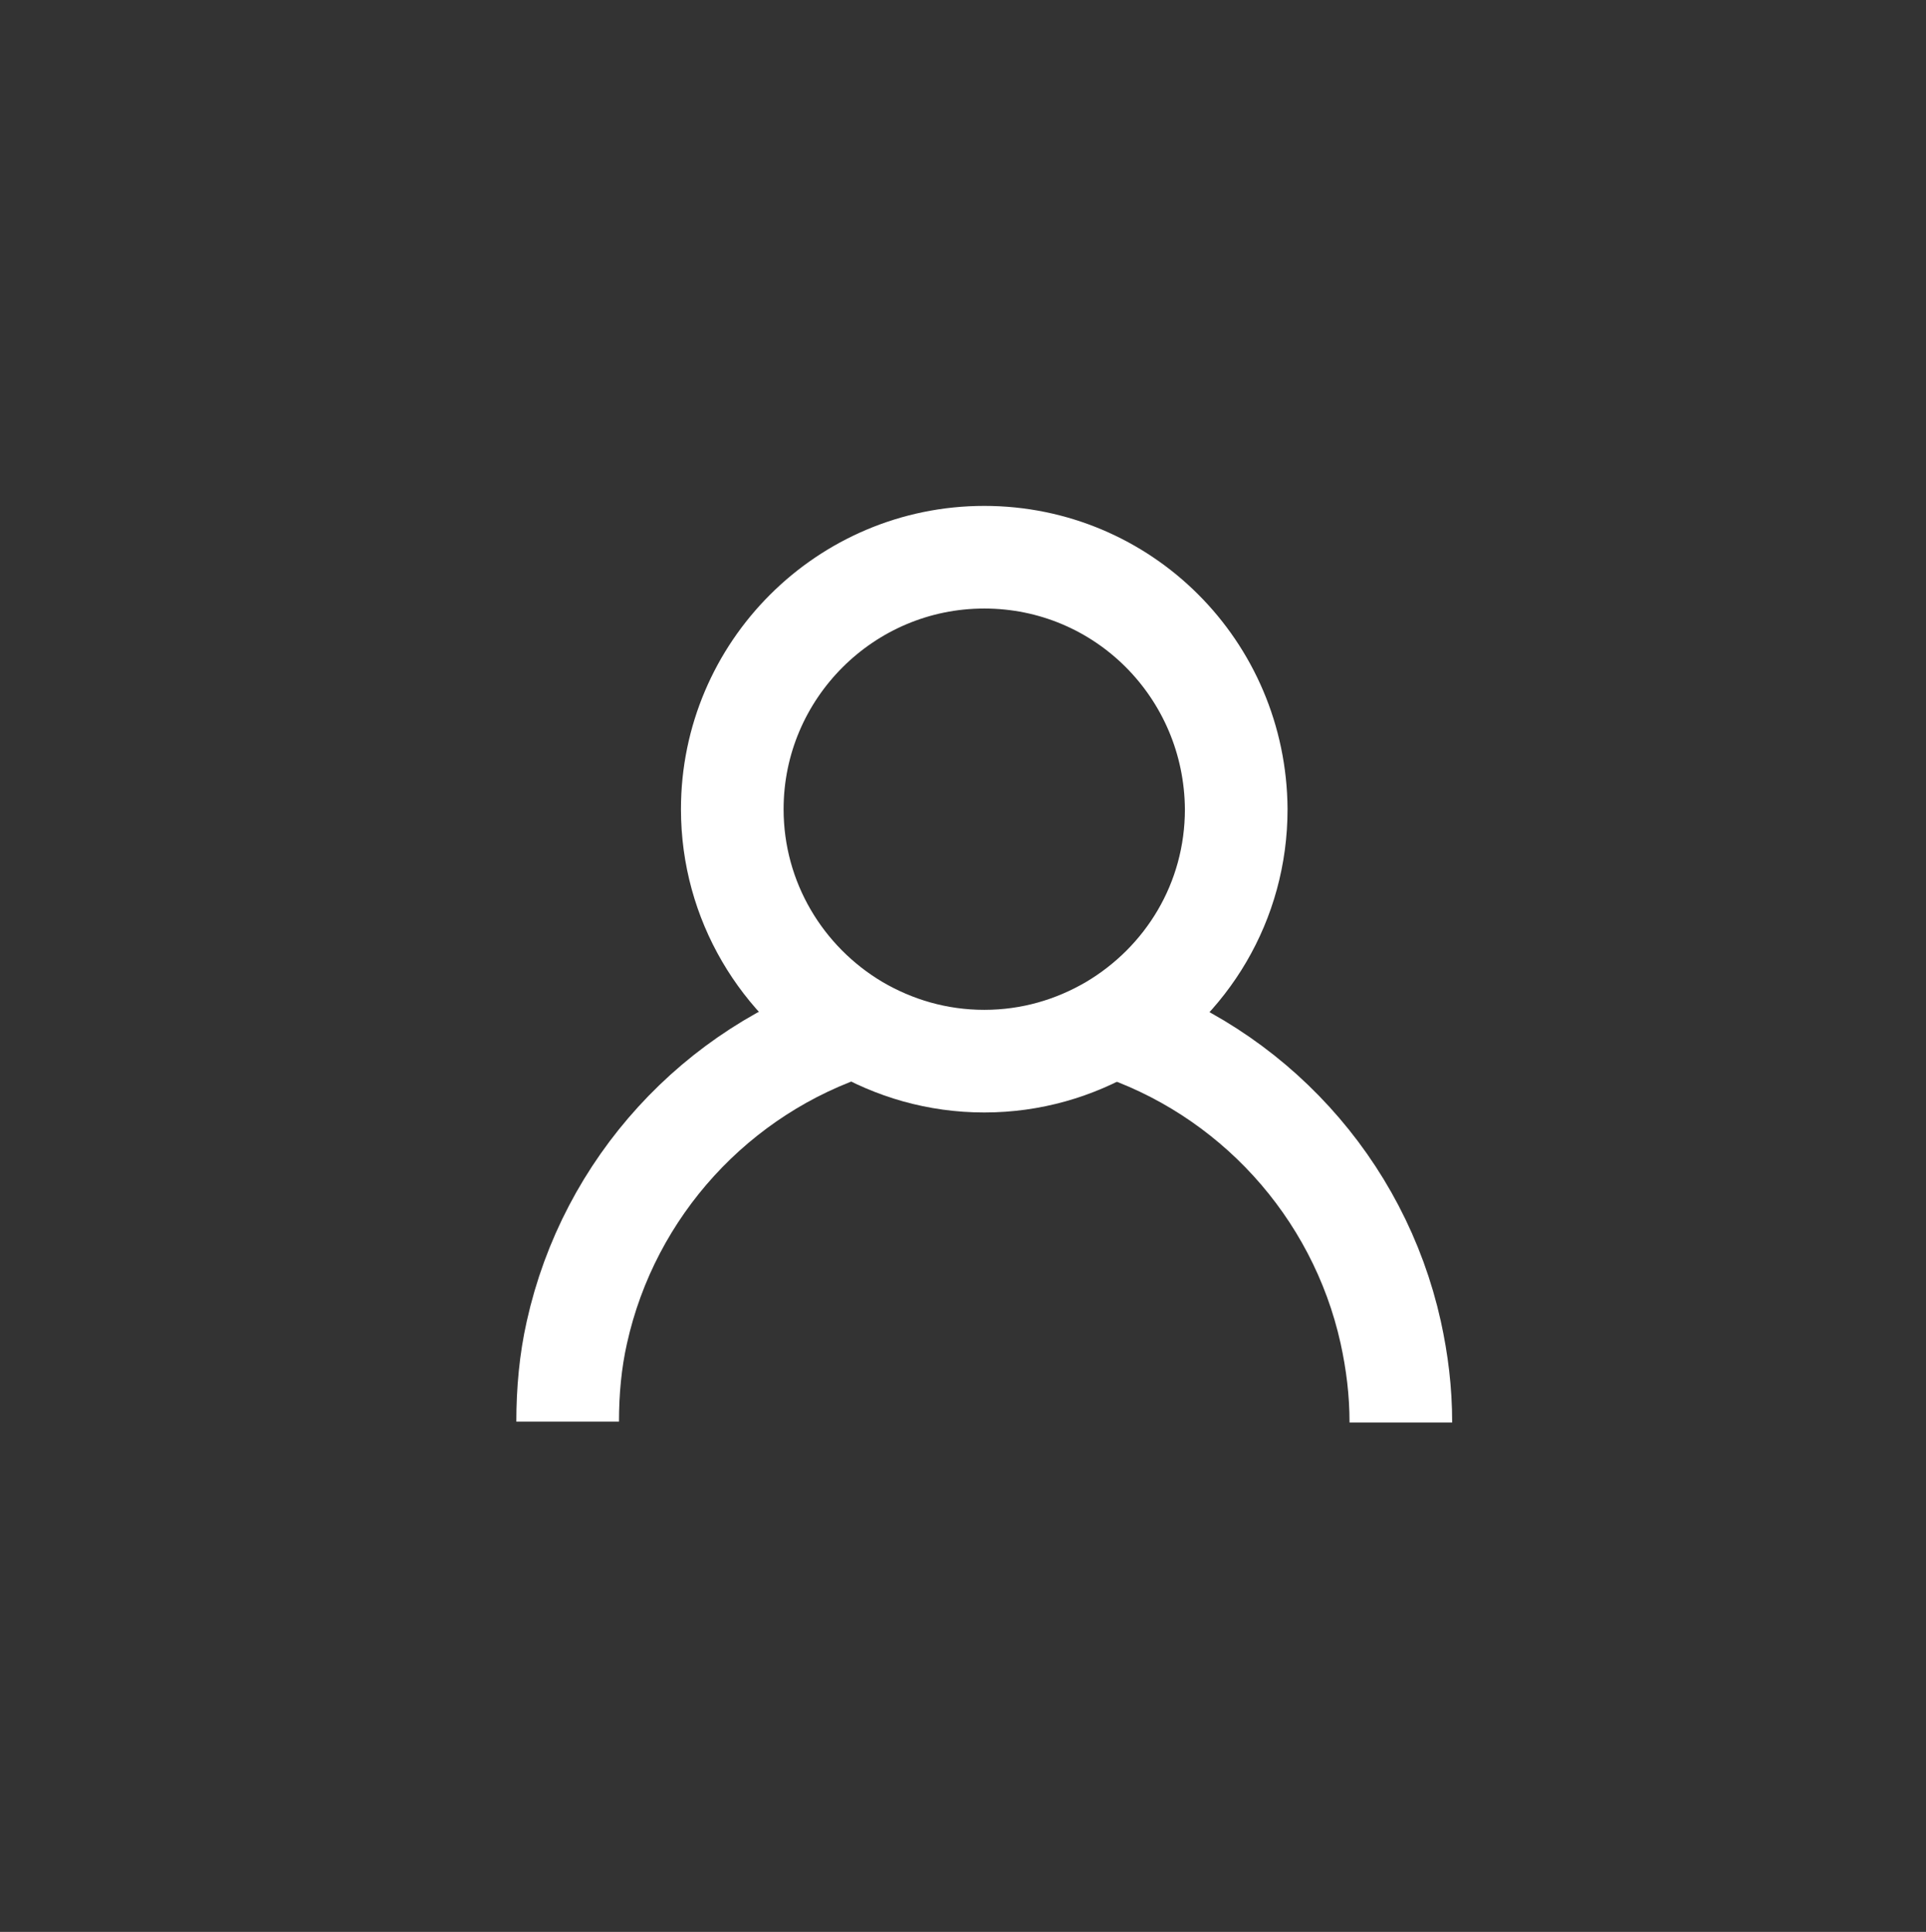
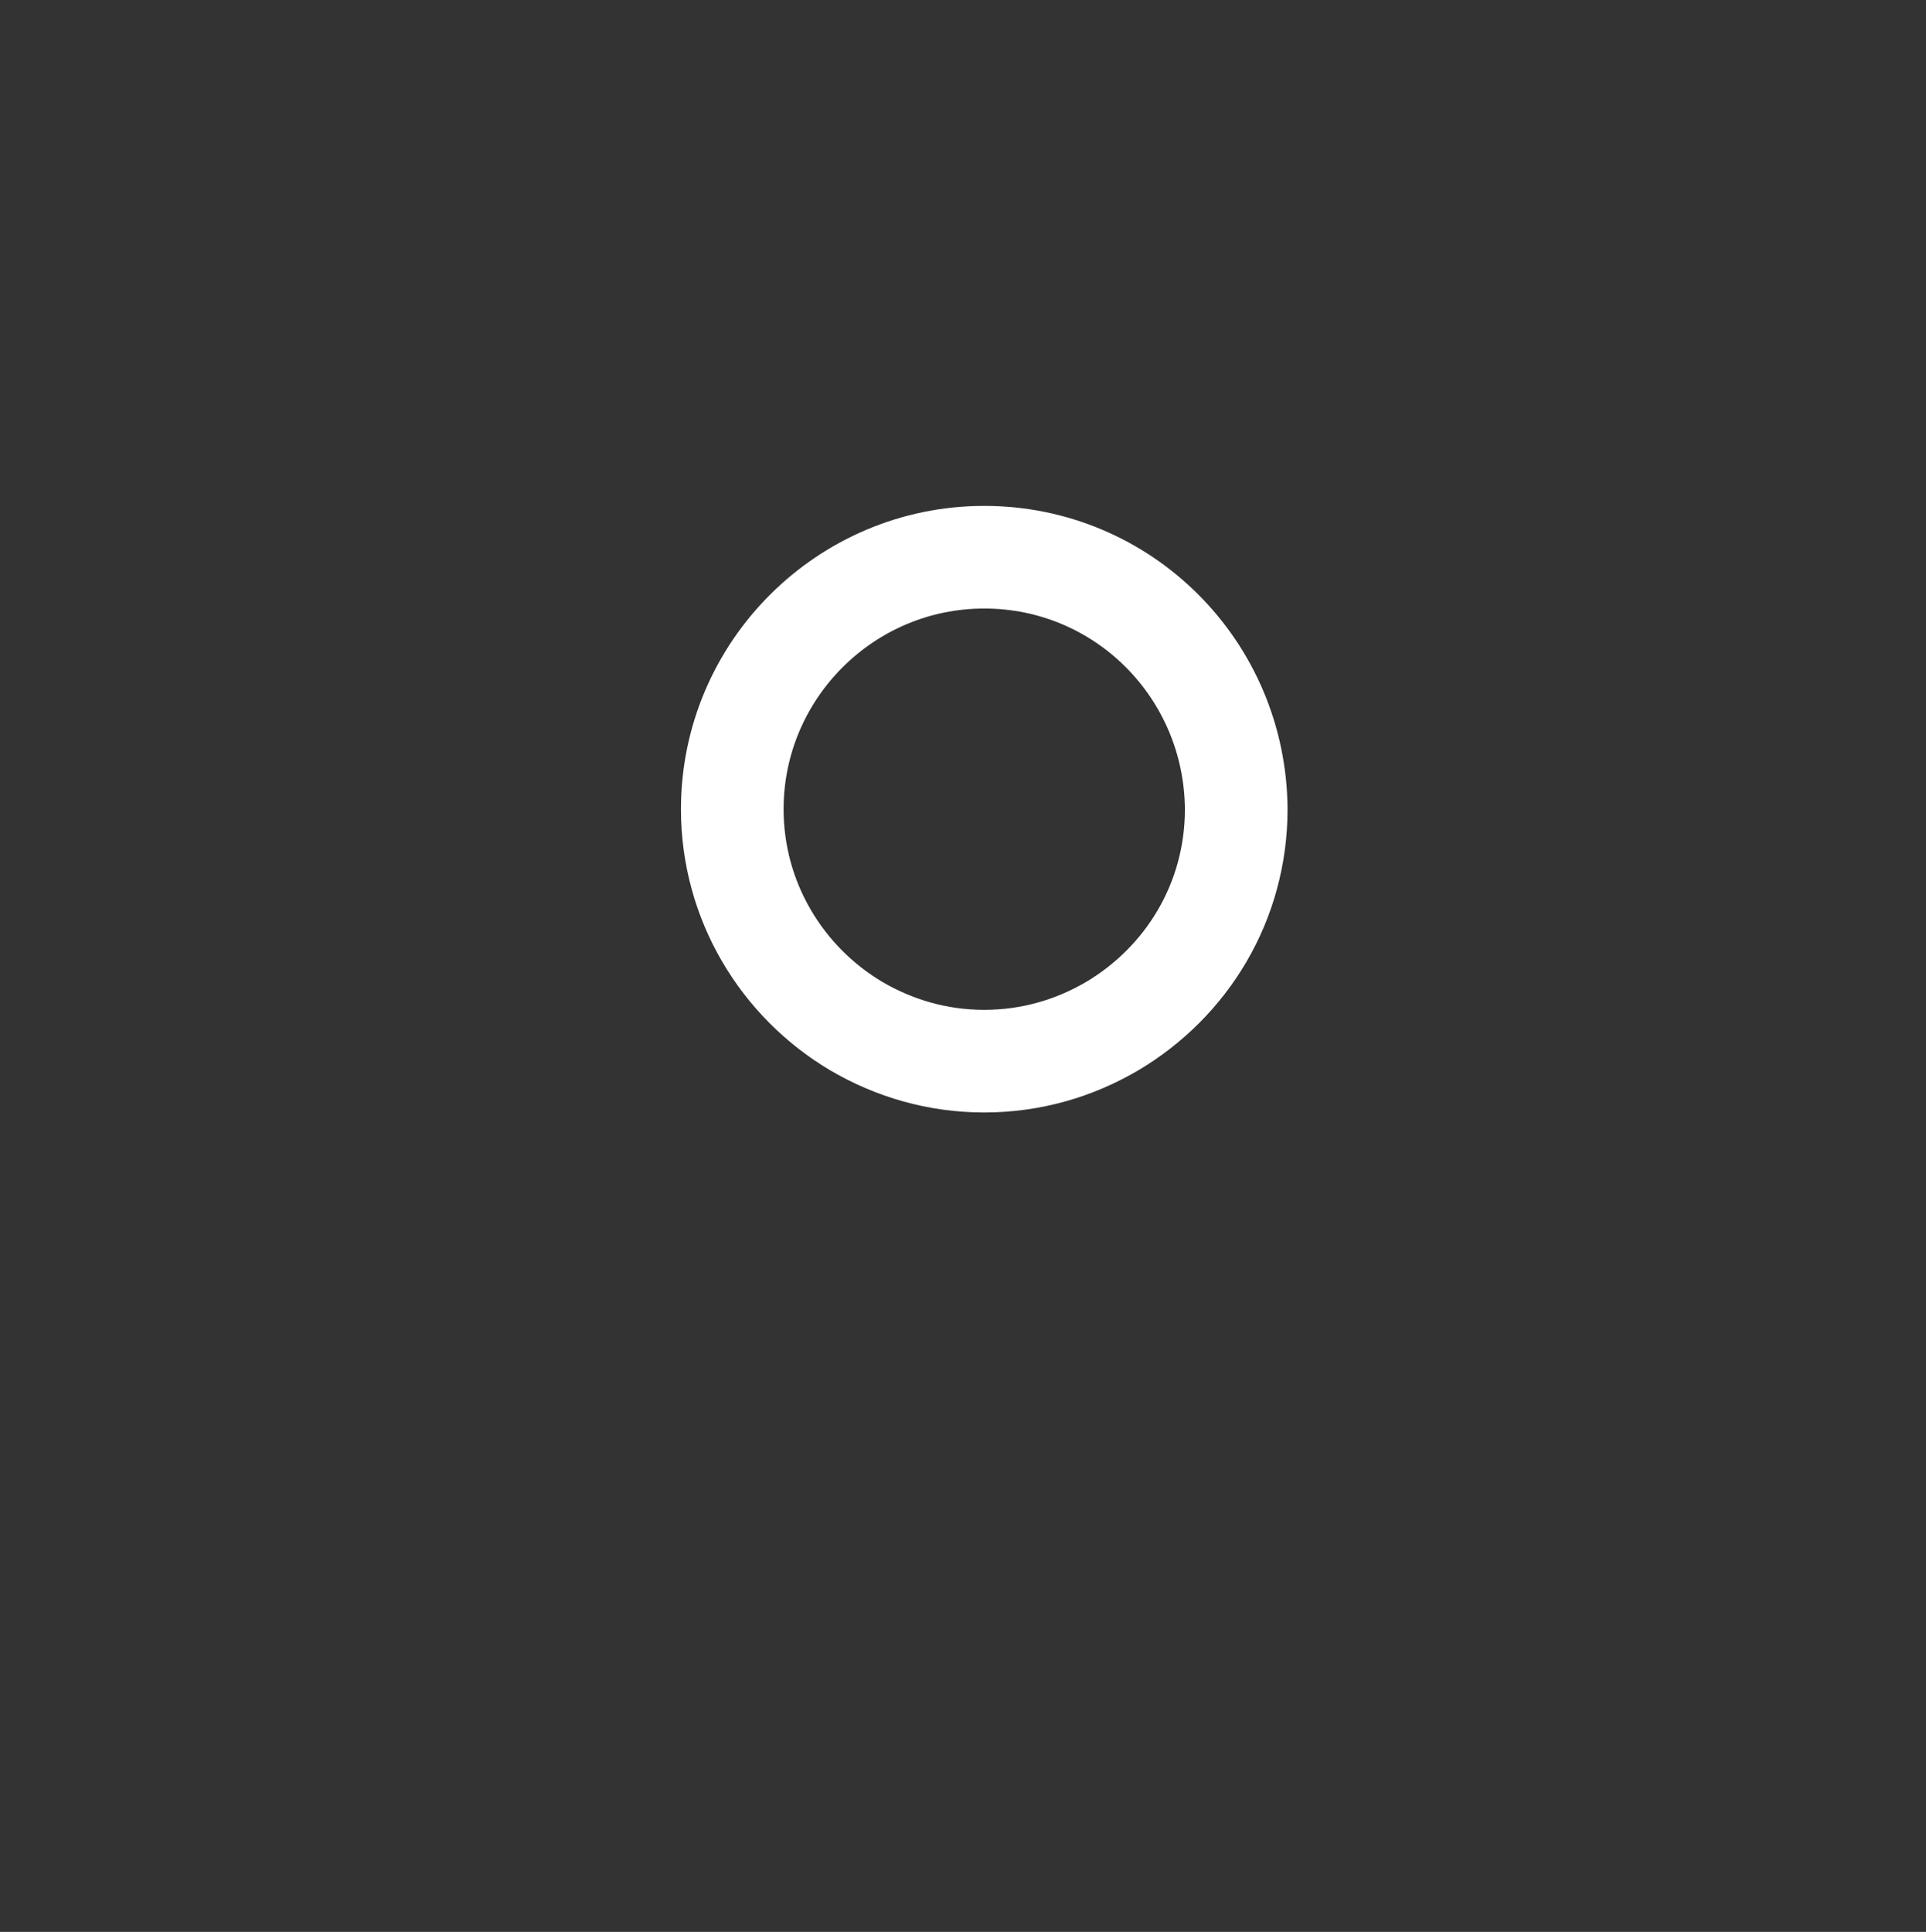
<svg xmlns="http://www.w3.org/2000/svg" version="1.1" id="icons" x="0px" y="0px" width="159.5px" height="160px" viewBox="35.5 87.5 159.5 160" enable-background="new 35.5 87.5 159.5 160" xml:space="preserve">
  <rect x="35.5" y="87.5" width="159.5" height="160" fill="#333333" stroke="none" />
-   <path fill="none" stroke="#fff" stroke-width="8.5" stroke-miterlimit="10" d="M106.424,172.414  c-11.576,3.731-20.487,13.404-23.152,25.438c-0.533,2.36-0.762,4.873-0.762,7.387" />
-   <path fill="none" stroke="#fff" stroke-width="8.5" stroke-miterlimit="10" d="M151.51,205.314c0-2.59-0.305-5.026-0.838-7.463  c-2.665-12.033-11.576-21.706-23.152-25.438" />
  <path fill="none" stroke="#fff" stroke-width="8.5" stroke-miterlimit="10" d="M117.01,133.649  c-11.5,0-20.867,9.368-20.867,20.868c0,7.616,4.112,14.317,10.281,17.974c3.123,1.828,6.702,2.895,10.586,2.895  c3.885,0,7.464-1.066,10.586-2.895c6.169-3.656,10.281-10.281,10.281-17.974C137.801,142.94,128.51,133.649,117.01,133.649z" />
</svg>